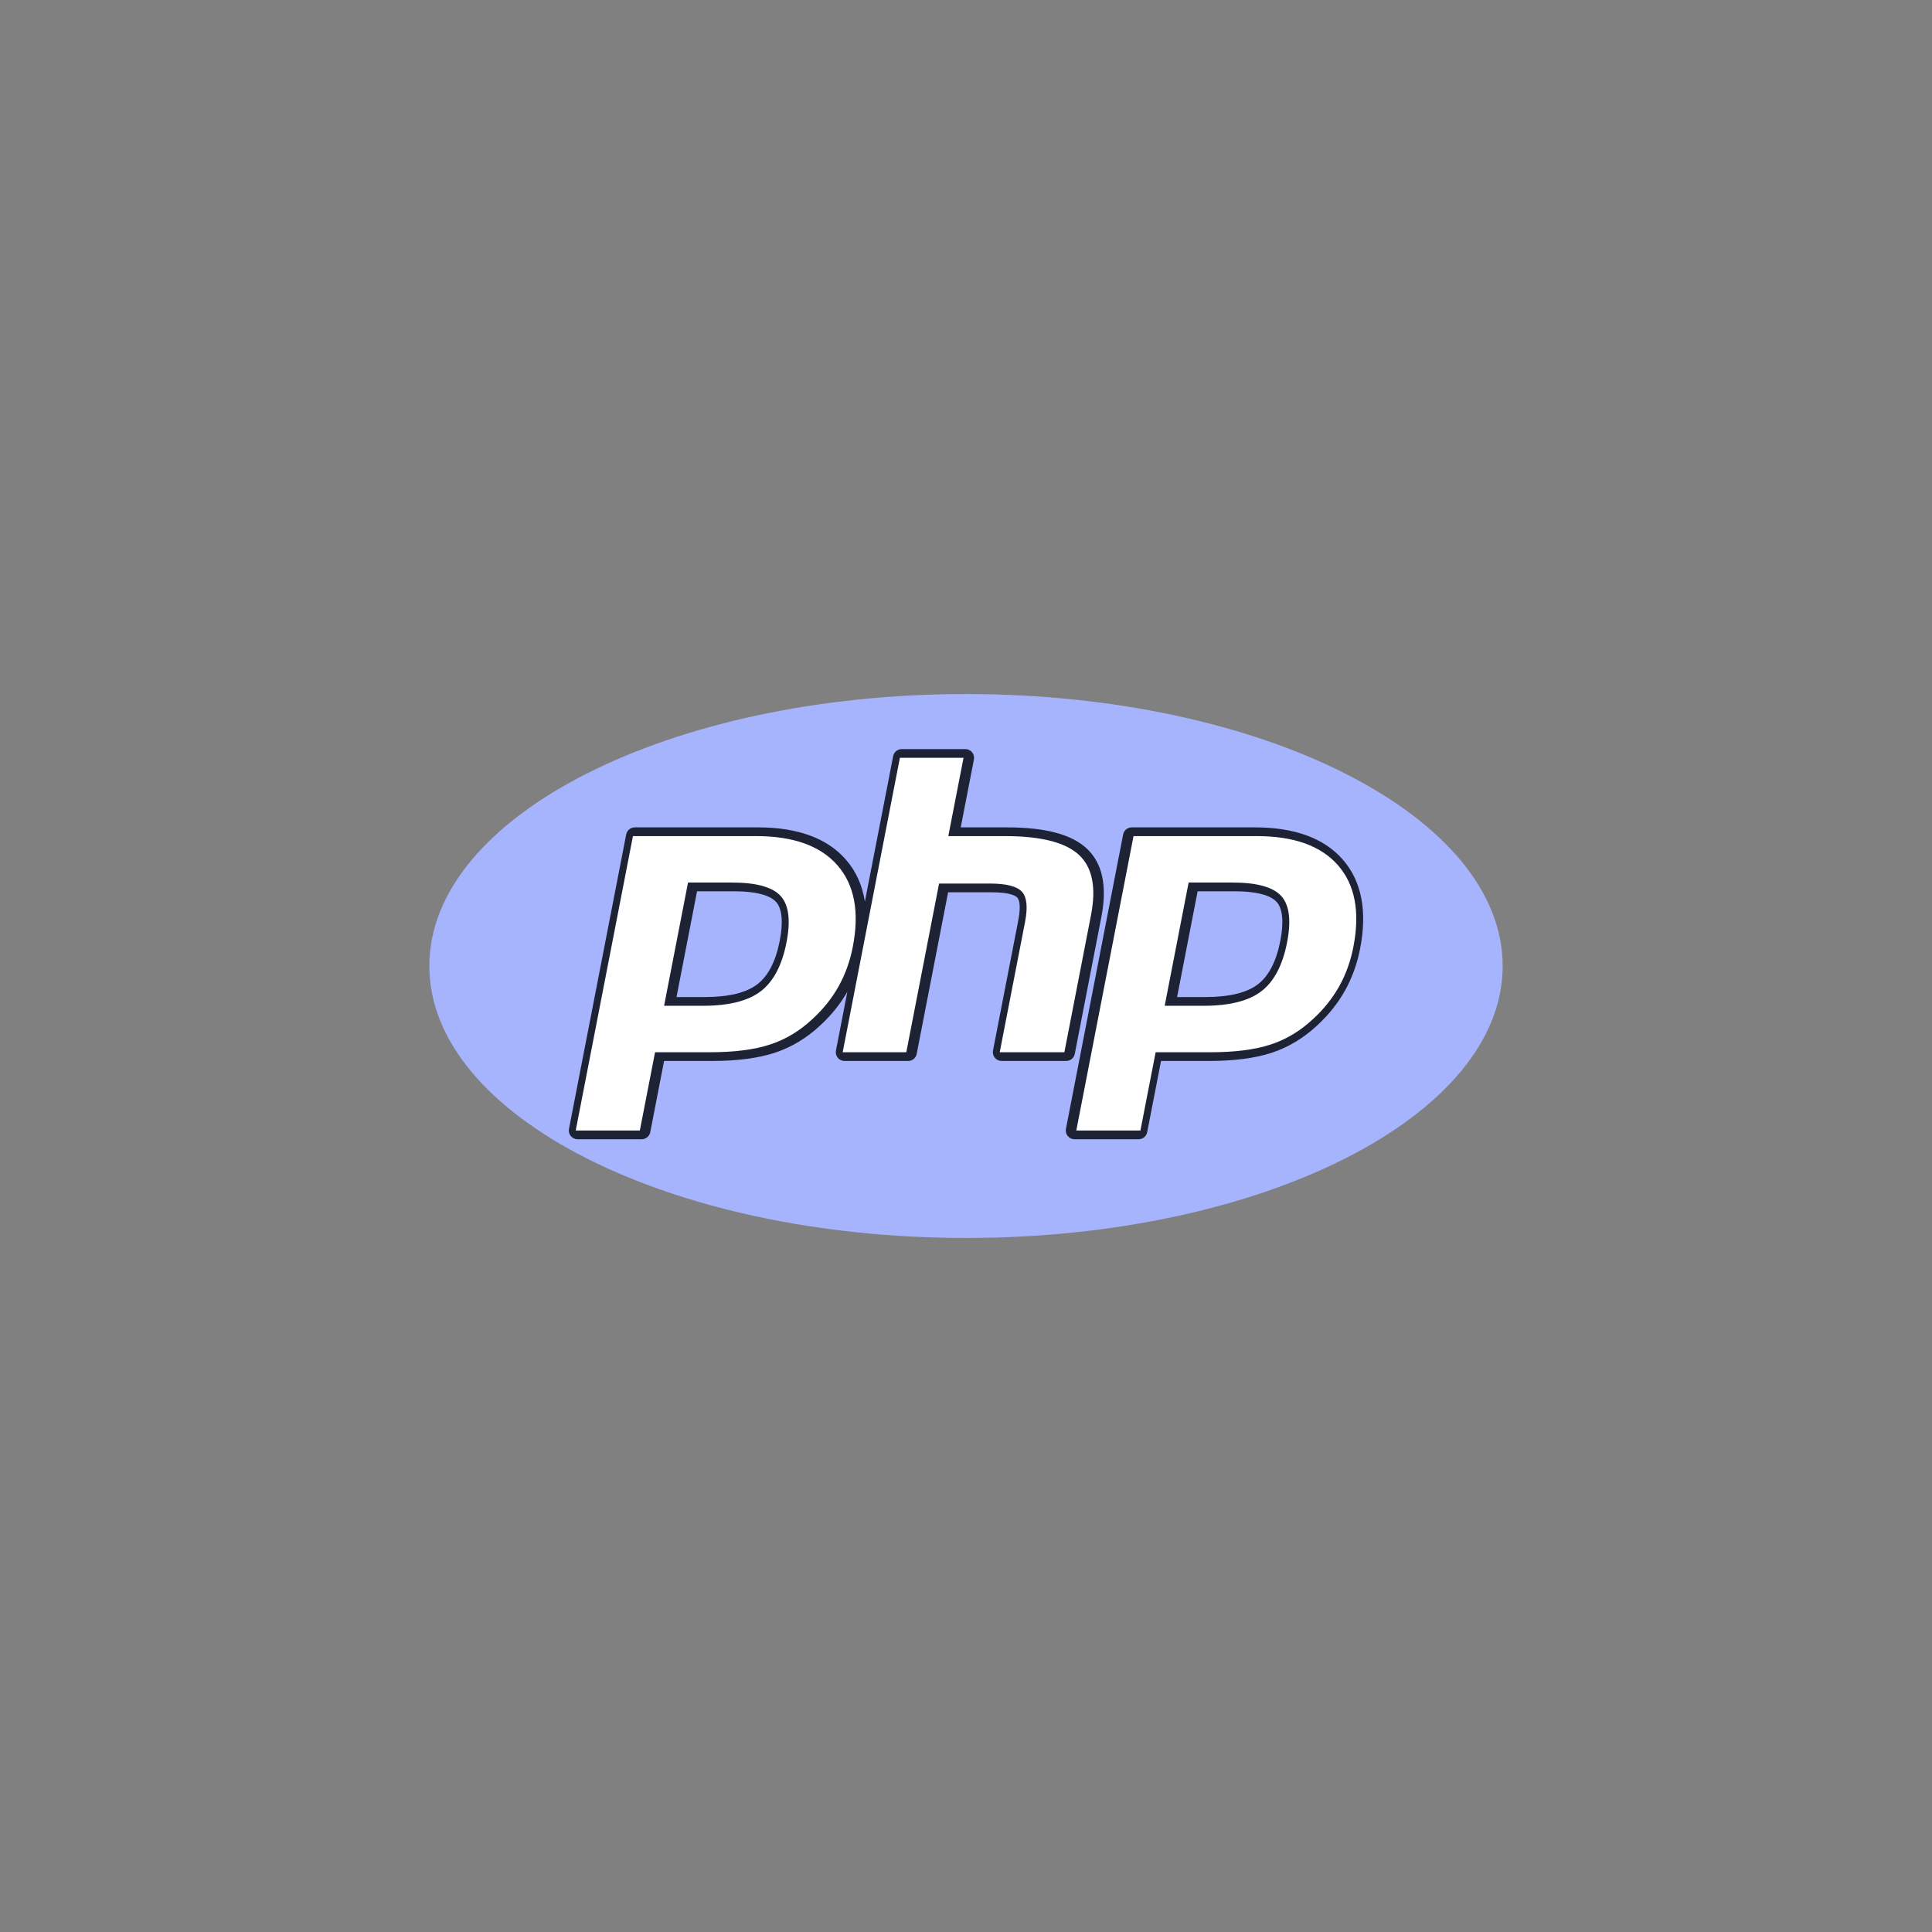
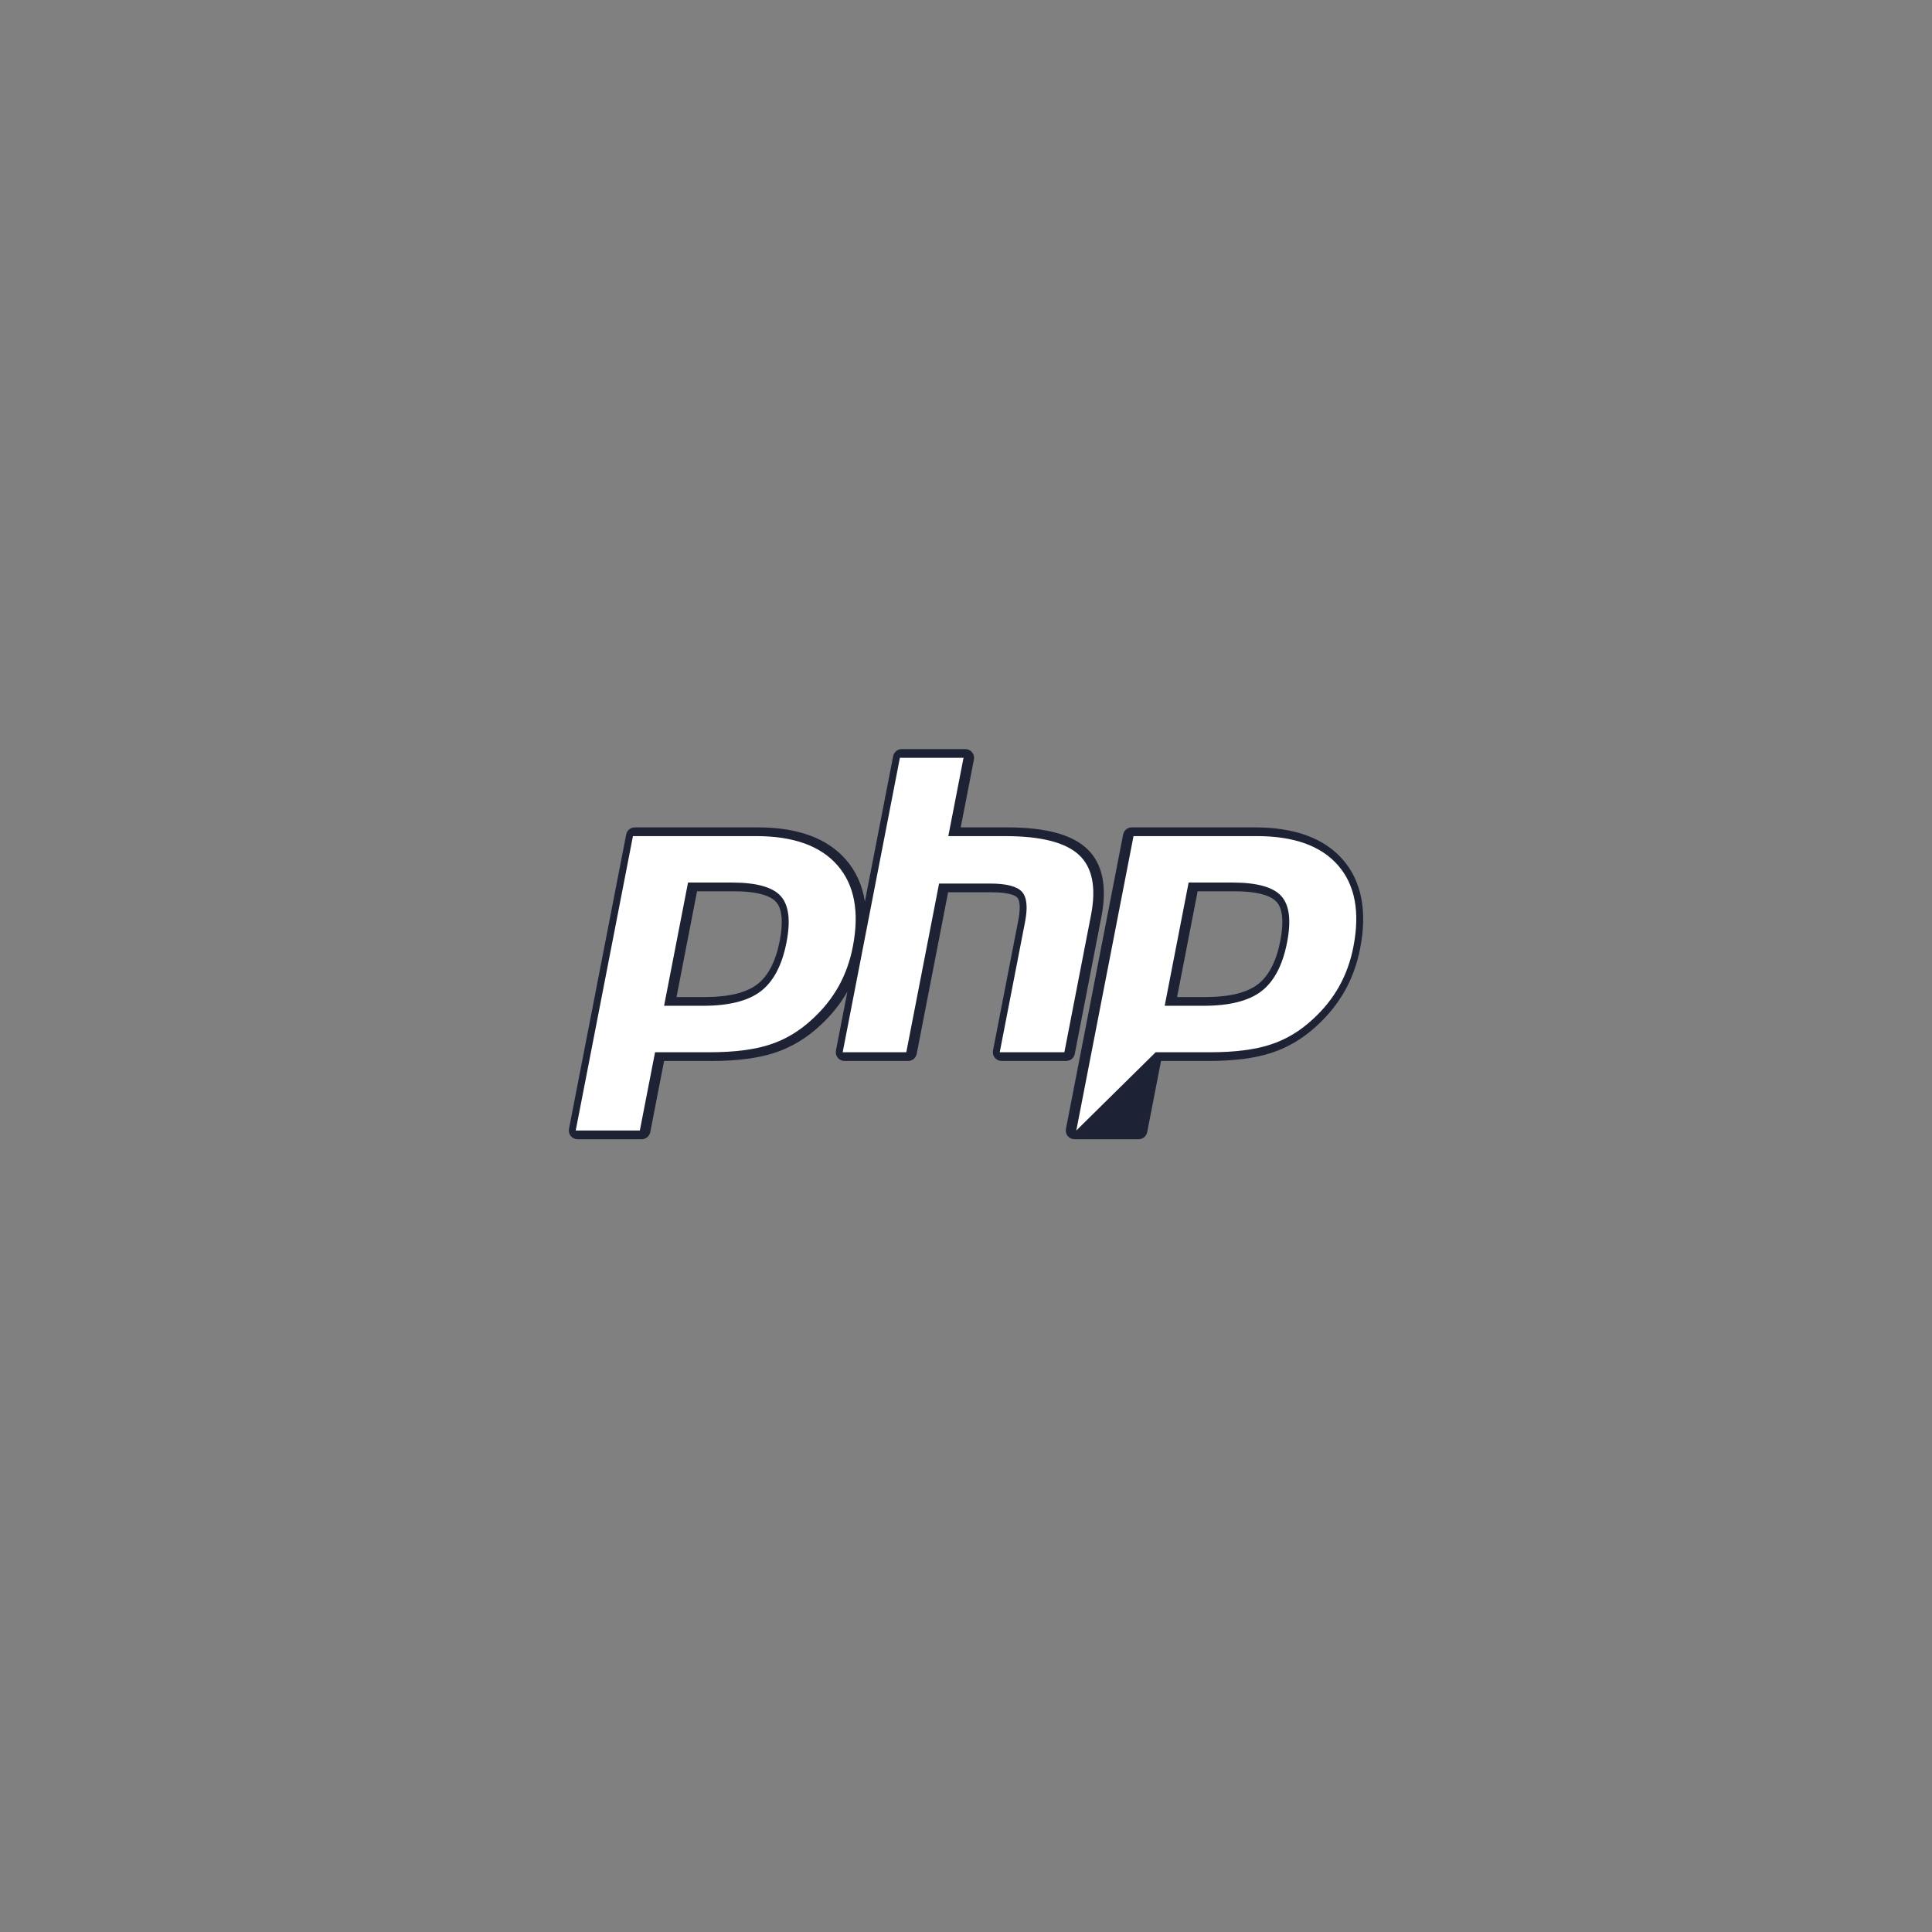
<svg xmlns="http://www.w3.org/2000/svg" width="100" height="100" viewBox="0 0 100 100" fill="none">
  <rect x="0" y="0" width="100" height="100" fill="#808080" stroke="none" />
-   <path fill-rule="evenodd" clip-rule="evenodd" d="M50 64.077C65.341 64.077 77.778 57.774 77.778 50C77.778 42.226 65.341 35.923 50 35.923C34.659 35.923 22.222 42.226 22.222 50C22.222 57.774 34.659 64.077 50 64.077Z" fill="#A5B4FC" />
  <path fill-rule="evenodd" clip-rule="evenodd" d="M55.63 54.55L57.007 47.458C57.318 45.858 57.06 44.664 56.239 43.91C55.444 43.18 54.094 42.825 52.113 42.825H49.727L50.41 39.311C50.422 39.246 50.421 39.178 50.404 39.114C50.388 39.049 50.358 38.989 50.315 38.938C50.273 38.886 50.22 38.845 50.159 38.816C50.099 38.788 50.033 38.773 49.967 38.773H46.673C46.457 38.773 46.271 38.927 46.23 39.139L44.766 46.667C44.633 45.82 44.306 45.092 43.781 44.491C42.815 43.385 41.287 42.825 39.239 42.825H32.855C32.639 42.825 32.453 42.978 32.412 43.19L29.451 58.429C29.425 58.562 29.459 58.698 29.545 58.802C29.631 58.907 29.759 58.967 29.894 58.967H33.213C33.429 58.967 33.615 58.813 33.657 58.601L34.373 54.915H36.844C38.14 54.915 39.23 54.775 40.081 54.498C40.95 54.215 41.751 53.735 42.456 53.075C43.026 52.551 43.497 51.965 43.859 51.332L43.268 54.377C43.242 54.51 43.277 54.647 43.363 54.75C43.448 54.855 43.576 54.915 43.711 54.915H47.005C47.221 54.915 47.407 54.761 47.448 54.549L49.074 46.184H51.333C52.296 46.184 52.578 46.376 52.655 46.459C52.725 46.534 52.869 46.799 52.707 47.634L51.397 54.377C51.385 54.442 51.387 54.509 51.403 54.574C51.42 54.638 51.45 54.698 51.492 54.75C51.535 54.801 51.588 54.842 51.648 54.871C51.708 54.899 51.774 54.914 51.841 54.914H55.186C55.291 54.914 55.393 54.878 55.474 54.812C55.554 54.745 55.609 54.653 55.63 54.55ZM40.36 48.691C40.154 49.754 39.764 50.512 39.202 50.944C38.63 51.384 37.717 51.607 36.487 51.607H35.016L36.079 46.133H37.982C39.379 46.133 39.942 46.432 40.168 46.682C40.481 47.029 40.548 47.724 40.36 48.691ZM69.502 44.491C68.537 43.385 67.008 42.825 64.961 42.825H58.577C58.361 42.825 58.175 42.978 58.134 43.19L55.173 58.429C55.146 58.562 55.181 58.698 55.267 58.802C55.353 58.906 55.481 58.967 55.615 58.967H58.935C59.152 58.967 59.337 58.813 59.378 58.601L60.095 54.915H62.566C63.863 54.915 64.951 54.775 65.802 54.498C66.672 54.215 67.473 53.735 68.178 53.075C68.766 52.535 69.25 51.927 69.617 51.271C69.984 50.615 70.247 49.883 70.4 49.096C70.778 47.154 70.476 45.605 69.502 44.491ZM66.271 48.691C66.063 49.754 65.674 50.512 65.112 50.944C64.541 51.384 63.627 51.607 62.397 51.607H60.926L61.989 46.133H63.892C65.289 46.133 65.852 46.432 66.078 46.682C66.391 47.029 66.458 47.724 66.271 48.691Z" fill="#1E2235" />
-   <path fill-rule="evenodd" clip-rule="evenodd" d="M37.887 45.681C39.148 45.681 39.989 45.914 40.409 46.38C40.829 46.845 40.929 47.645 40.709 48.777C40.48 49.956 40.038 50.798 39.383 51.303C38.727 51.807 37.731 52.059 36.392 52.059H34.373L35.612 45.681H37.887ZM29.799 58.515H33.118L33.906 54.464H36.749C38.004 54.464 39.036 54.332 39.846 54.068C40.657 53.805 41.393 53.363 42.056 52.742C42.612 52.232 43.062 51.667 43.407 51.051C43.751 50.434 43.996 49.754 44.14 49.01C44.492 47.203 44.227 45.796 43.346 44.788C42.466 43.781 41.065 43.277 39.144 43.277H32.761L29.799 58.515ZM46.578 39.225H49.872L49.084 43.277H52.019C53.864 43.277 55.138 43.598 55.839 44.242C56.54 44.886 56.75 45.93 56.469 47.373L55.092 54.464H51.746L53.056 47.721C53.205 46.954 53.15 46.431 52.891 46.152C52.632 45.873 52.081 45.733 51.239 45.733H48.606L46.91 54.464H43.617L46.578 39.225ZM63.797 45.681C65.058 45.681 65.899 45.914 66.319 46.38C66.739 46.845 66.839 47.645 66.619 48.777C66.39 49.956 65.948 50.798 65.293 51.303C64.638 51.807 63.641 52.059 62.303 52.059H60.284L61.523 45.681H63.797ZM55.709 58.515H59.028L59.816 54.464H62.659C63.914 54.464 64.946 54.332 65.756 54.068C66.567 53.805 67.303 53.363 67.966 52.742C68.522 52.232 68.972 51.667 69.317 51.051C69.661 50.434 69.906 49.754 70.051 49.01C70.402 47.203 70.137 45.796 69.256 44.788C68.375 43.781 66.975 43.277 65.054 43.277H58.671L55.709 58.515Z" fill="white" />
+   <path fill-rule="evenodd" clip-rule="evenodd" d="M37.887 45.681C39.148 45.681 39.989 45.914 40.409 46.38C40.829 46.845 40.929 47.645 40.709 48.777C40.48 49.956 40.038 50.798 39.383 51.303C38.727 51.807 37.731 52.059 36.392 52.059H34.373L35.612 45.681H37.887ZM29.799 58.515H33.118L33.906 54.464H36.749C38.004 54.464 39.036 54.332 39.846 54.068C40.657 53.805 41.393 53.363 42.056 52.742C42.612 52.232 43.062 51.667 43.407 51.051C43.751 50.434 43.996 49.754 44.14 49.01C44.492 47.203 44.227 45.796 43.346 44.788C42.466 43.781 41.065 43.277 39.144 43.277H32.761L29.799 58.515ZM46.578 39.225H49.872L49.084 43.277H52.019C53.864 43.277 55.138 43.598 55.839 44.242C56.54 44.886 56.75 45.93 56.469 47.373L55.092 54.464H51.746L53.056 47.721C53.205 46.954 53.15 46.431 52.891 46.152C52.632 45.873 52.081 45.733 51.239 45.733H48.606L46.91 54.464H43.617L46.578 39.225ZM63.797 45.681C65.058 45.681 65.899 45.914 66.319 46.38C66.739 46.845 66.839 47.645 66.619 48.777C66.39 49.956 65.948 50.798 65.293 51.303C64.638 51.807 63.641 52.059 62.303 52.059H60.284L61.523 45.681H63.797ZM55.709 58.515L59.816 54.464H62.659C63.914 54.464 64.946 54.332 65.756 54.068C66.567 53.805 67.303 53.363 67.966 52.742C68.522 52.232 68.972 51.667 69.317 51.051C69.661 50.434 69.906 49.754 70.051 49.01C70.402 47.203 70.137 45.796 69.256 44.788C68.375 43.781 66.975 43.277 65.054 43.277H58.671L55.709 58.515Z" fill="white" />
</svg>